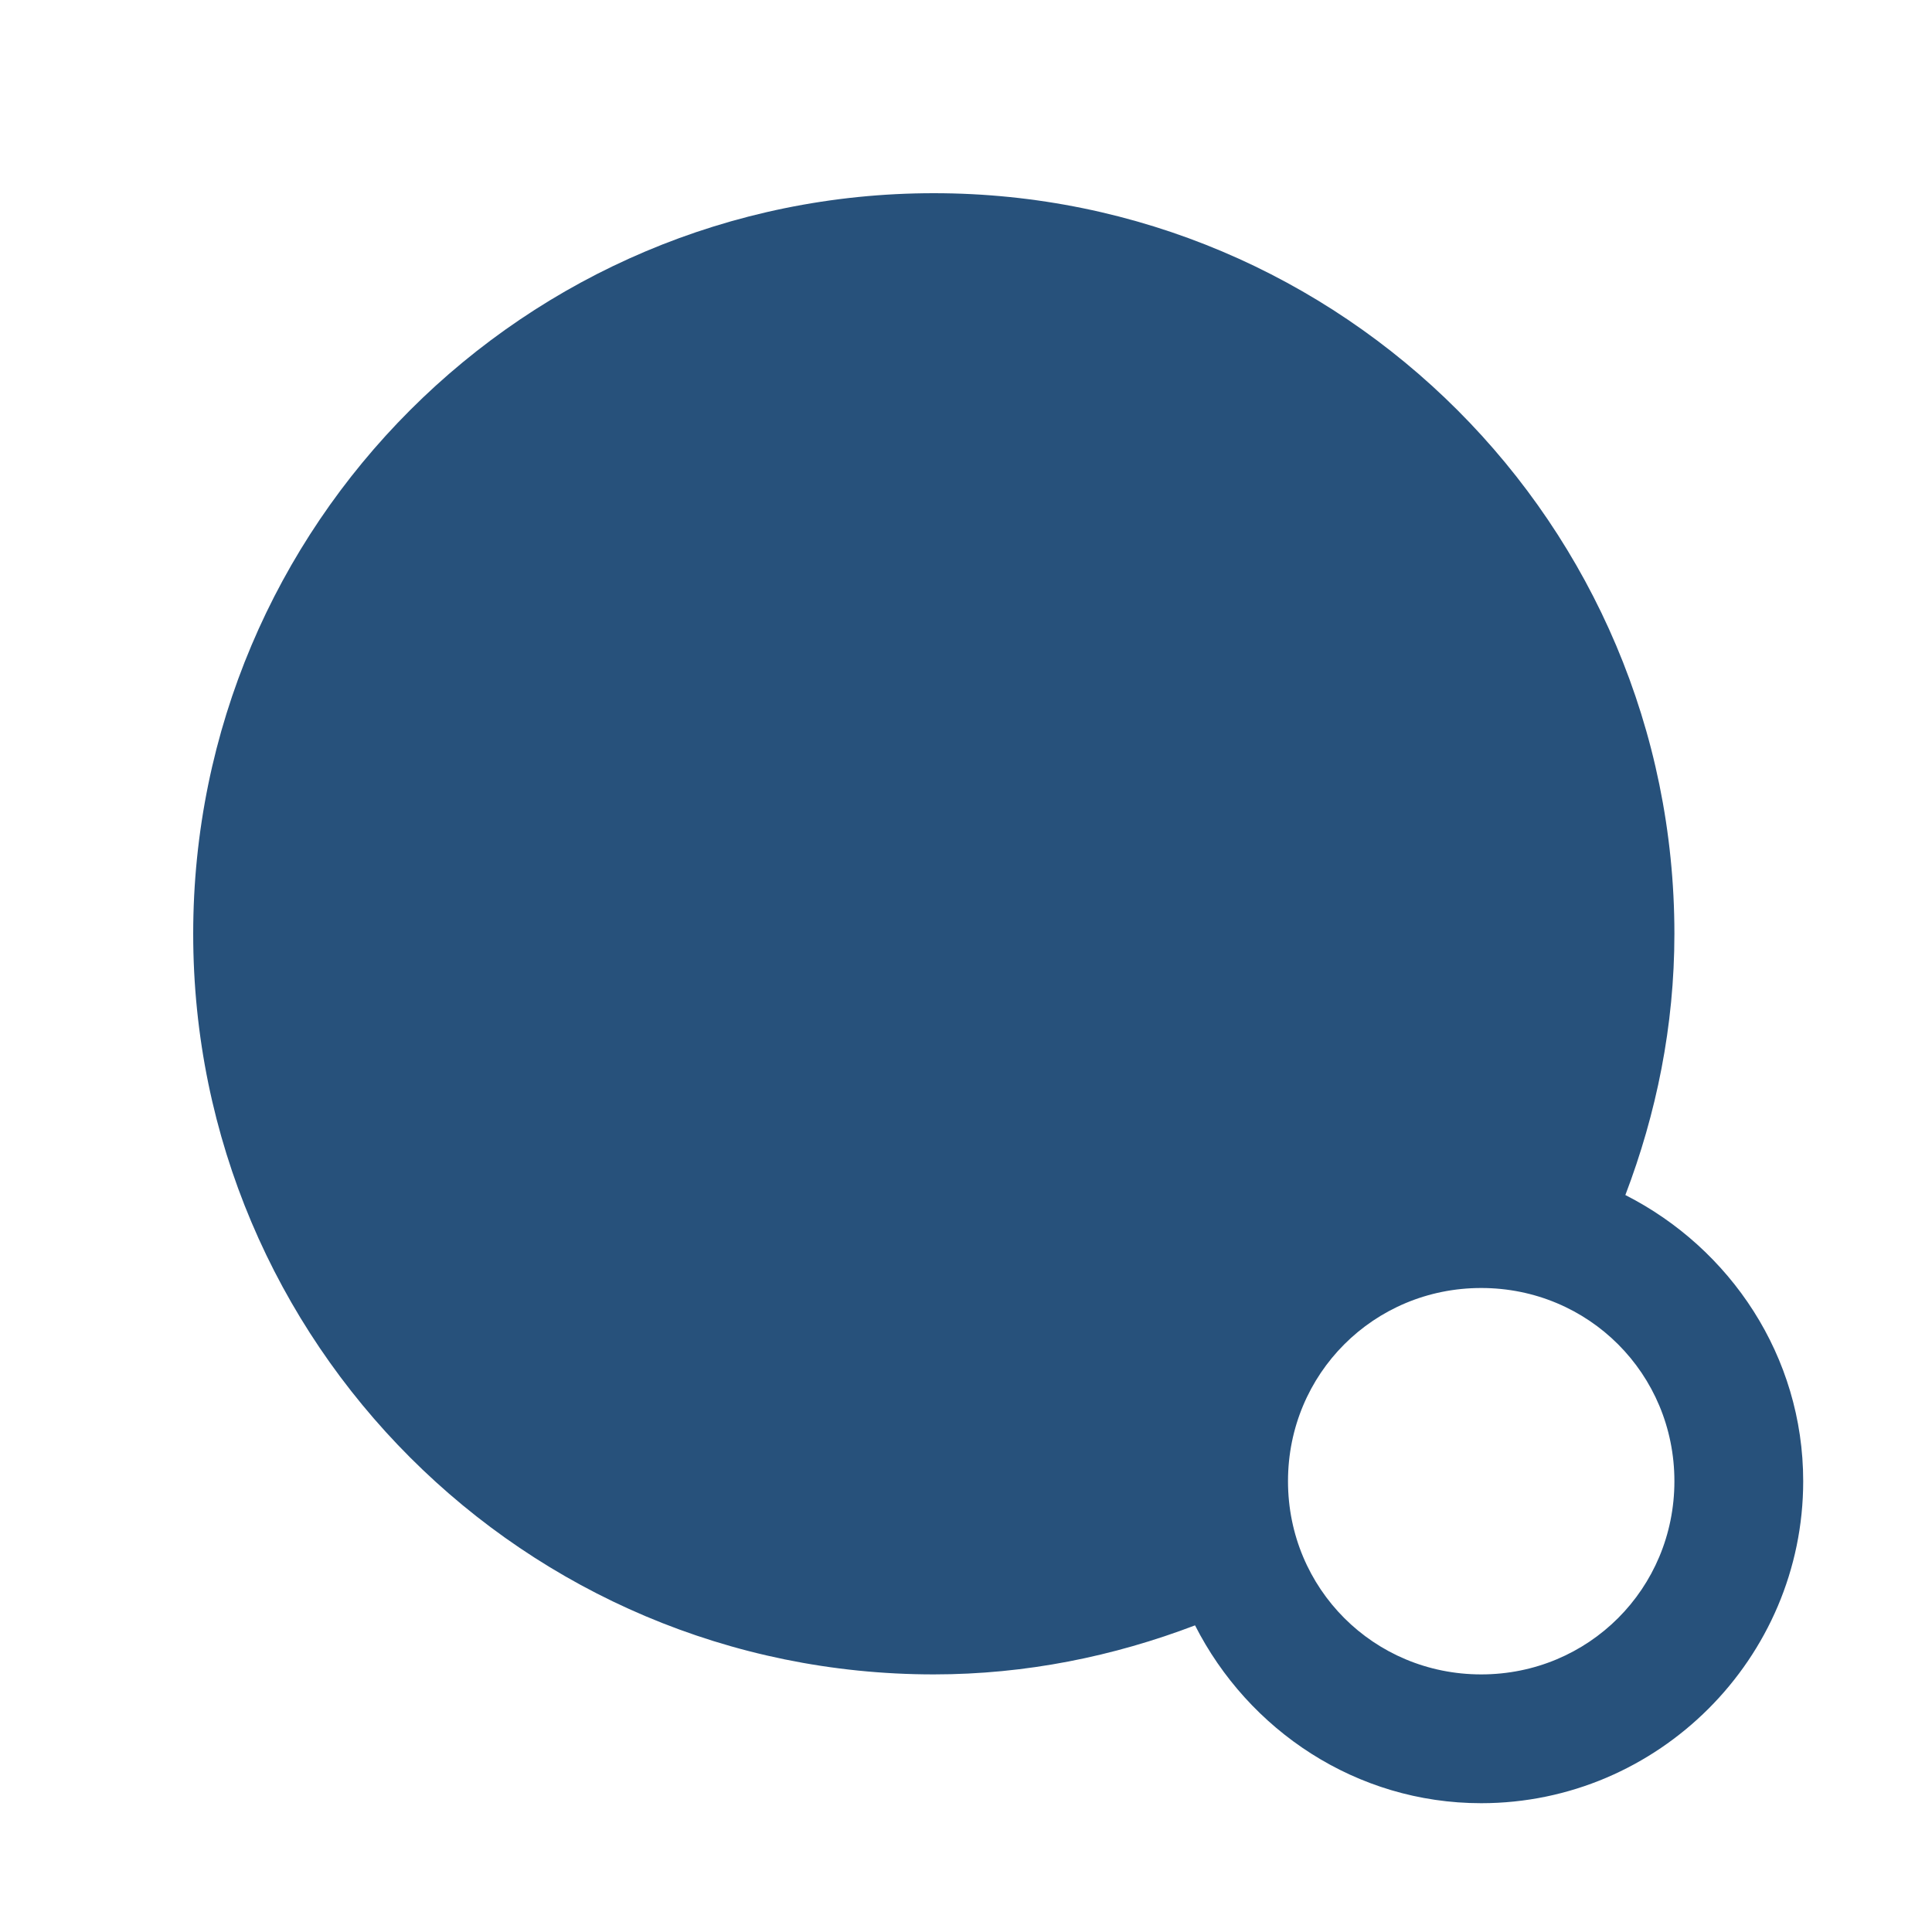
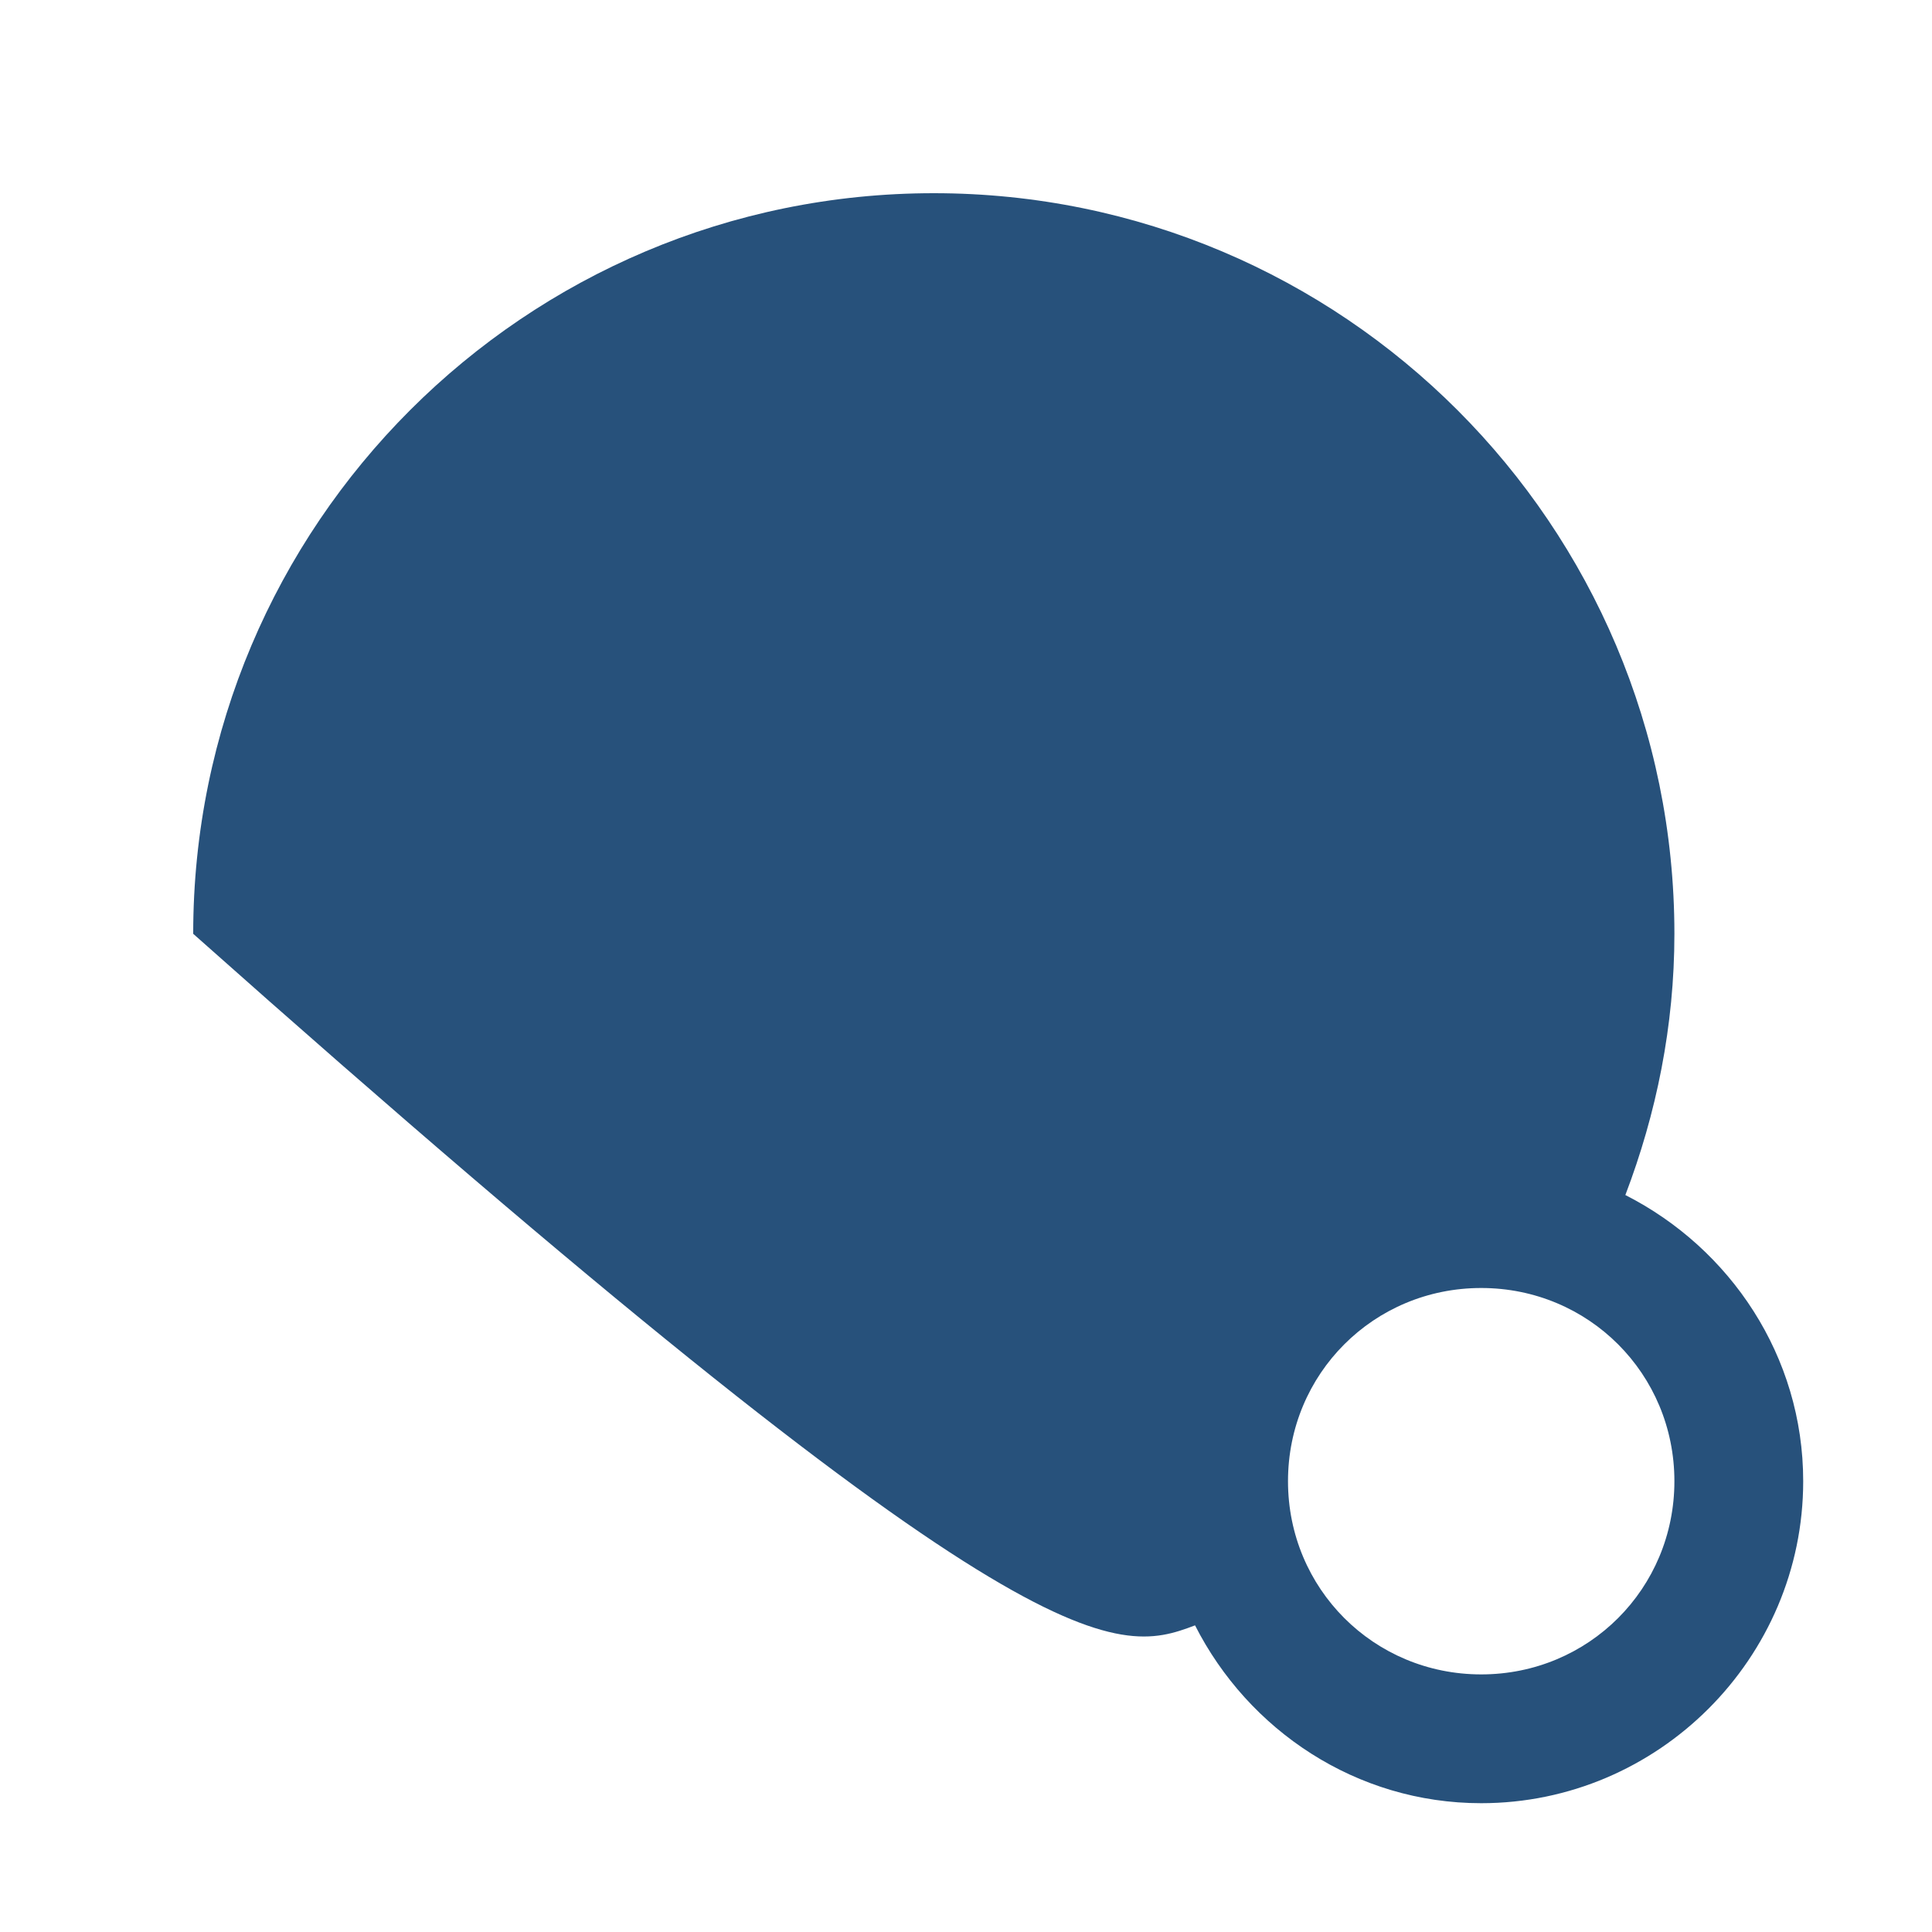
<svg xmlns="http://www.w3.org/2000/svg" width="60" height="60" viewBox="0 0 60 60" fill="none">
-   <path d="M29 6C16.298 6 6 16.298 6 29C6 41.702 16.298 52 29 52C31.864 52 34.588 51.439 37.113 50.477C38.767 53.733 42.116 56 46 56C51.499 56 56 51.499 56 46C56 42.116 53.733 38.767 50.477 37.113C51.439 34.588 52 31.864 52 29C52 16.298 41.702 6 29 6ZM46 40C49.337 40 52 42.663 52 46C52 49.337 49.337 52 46 52C42.663 52 40 49.337 40 46C40 42.663 42.663 40 46 40Z" fill="#27517B" />
+   <path d="M29 6C16.298 6 6 16.298 6 29C31.864 52 34.588 51.439 37.113 50.477C38.767 53.733 42.116 56 46 56C51.499 56 56 51.499 56 46C56 42.116 53.733 38.767 50.477 37.113C51.439 34.588 52 31.864 52 29C52 16.298 41.702 6 29 6ZM46 40C49.337 40 52 42.663 52 46C52 49.337 49.337 52 46 52C42.663 52 40 49.337 40 46C40 42.663 42.663 40 46 40Z" fill="#27517B" />
</svg>